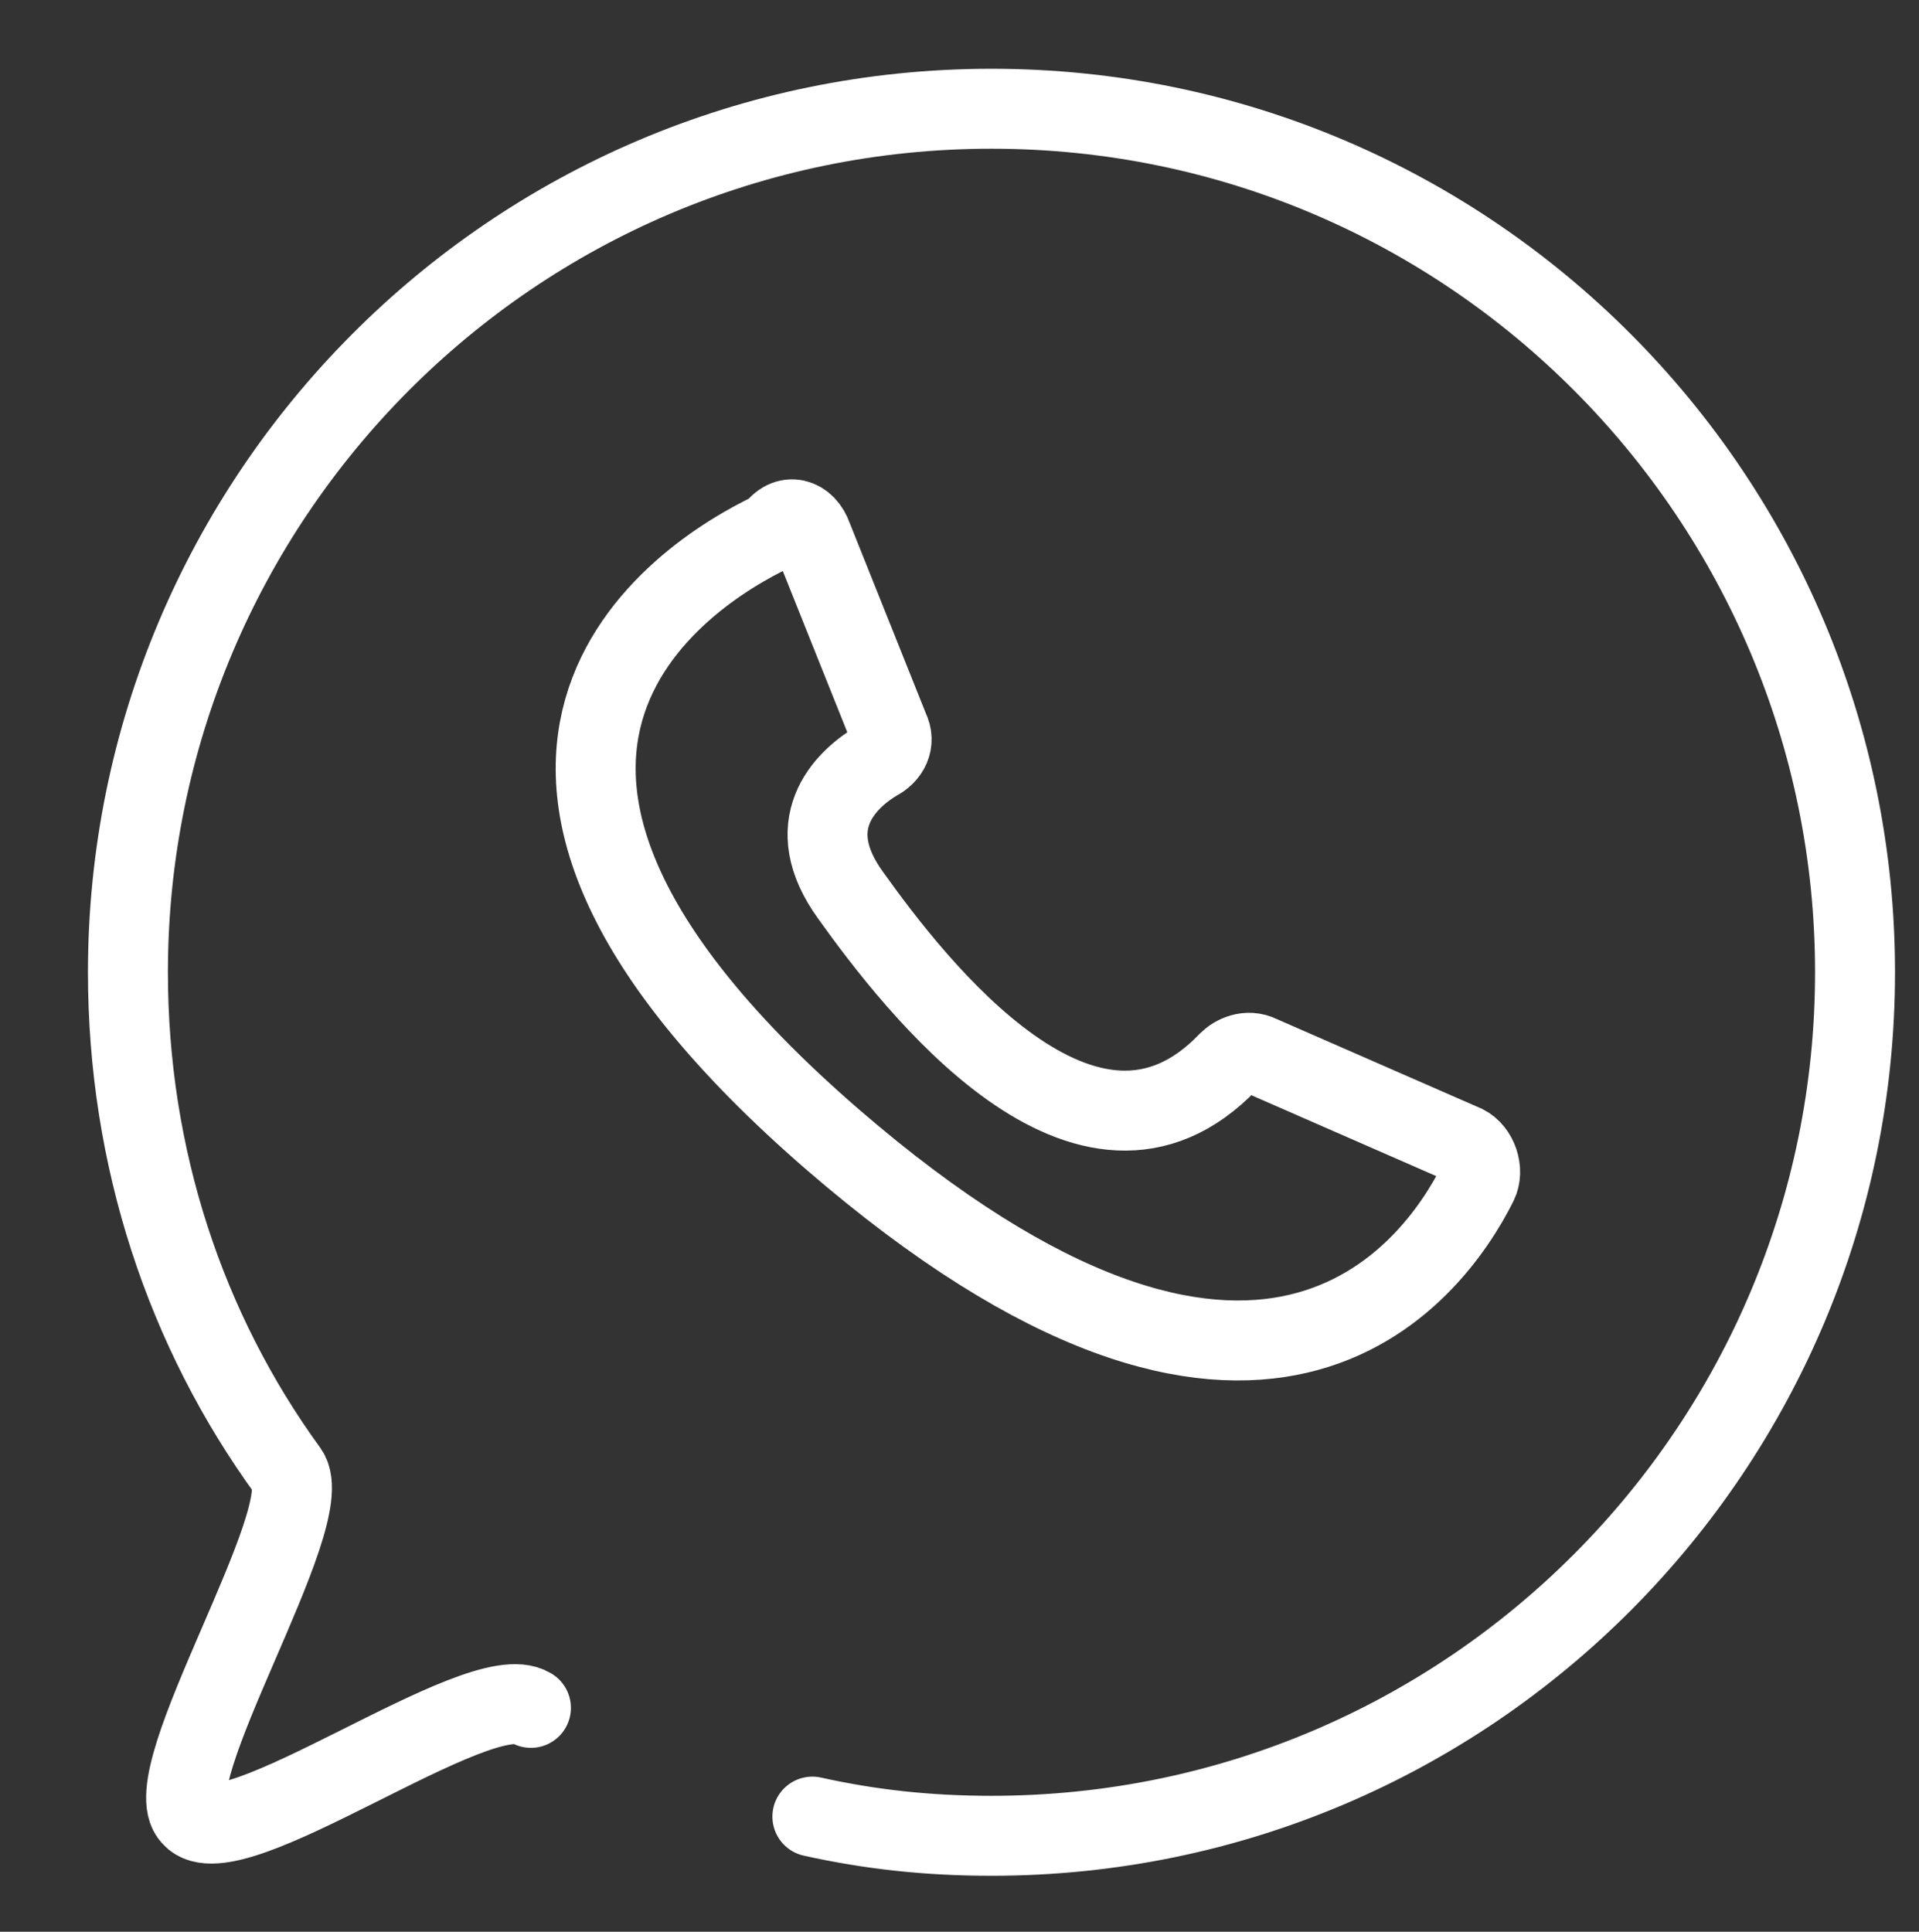
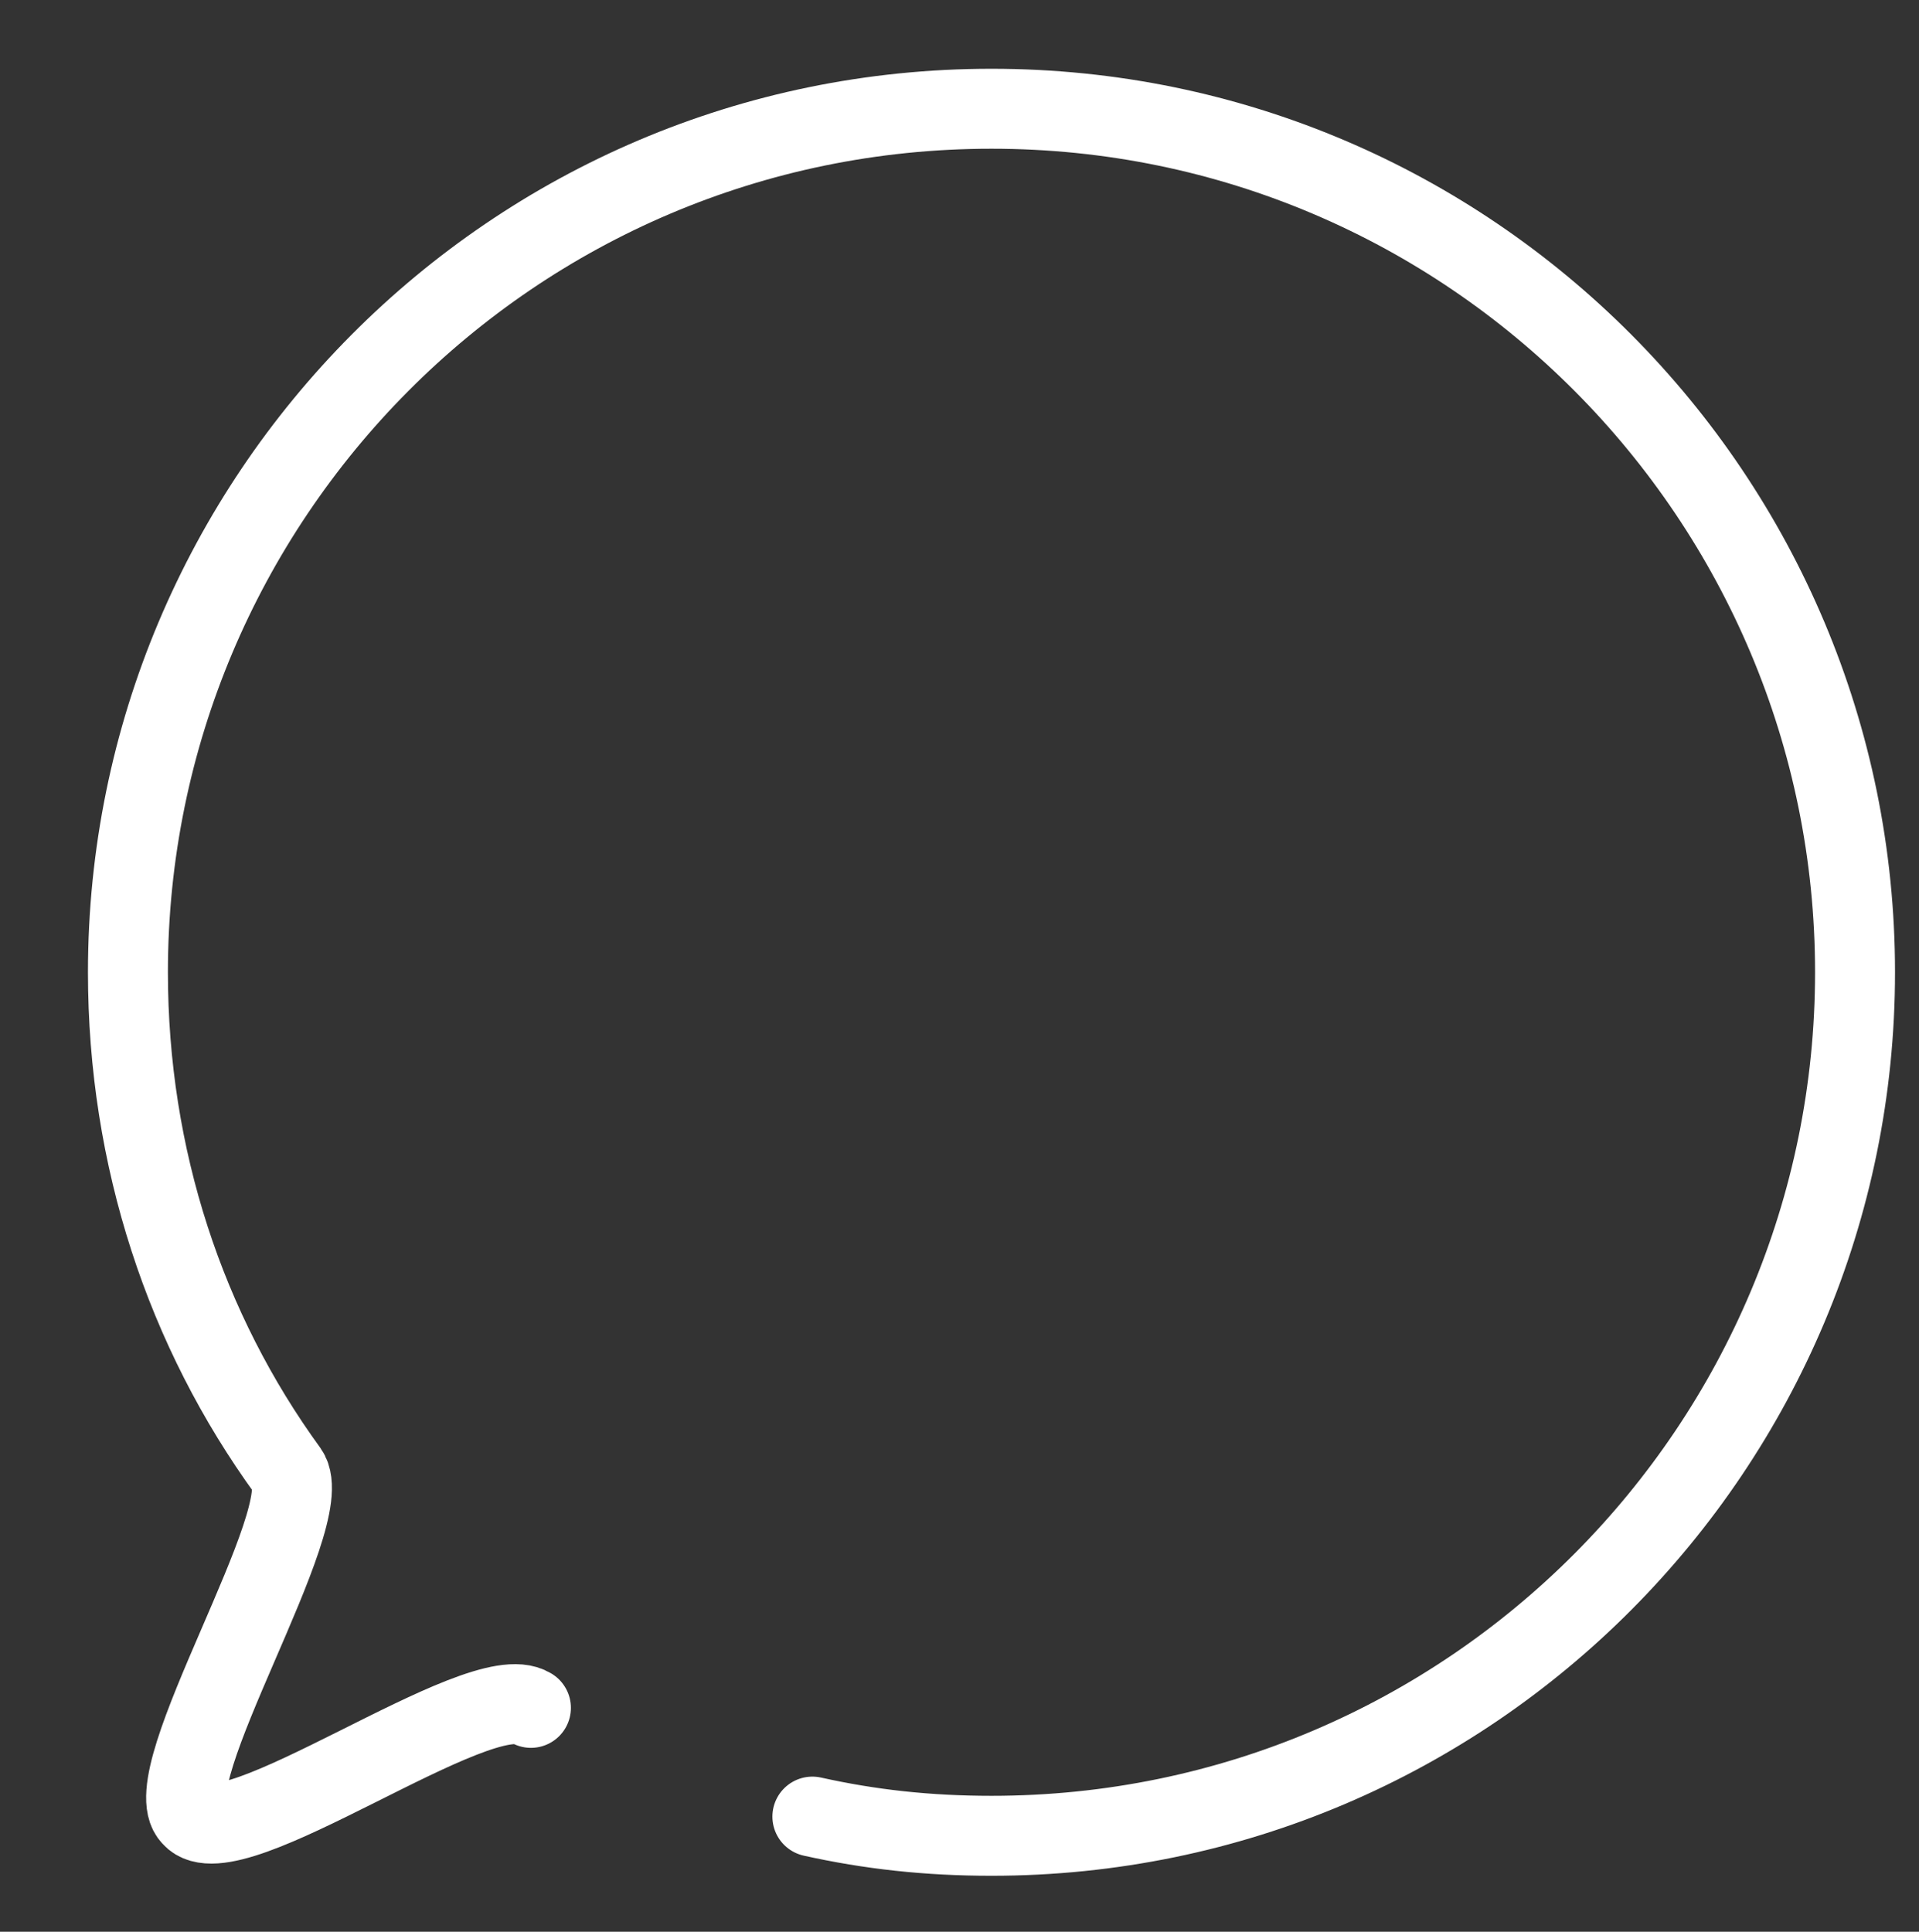
<svg xmlns="http://www.w3.org/2000/svg" width="30" height="30.2">
  <rect width="100%" height="100%" fill="#333333" stroke="none" />
  <g>
    <title>background</title>
    <rect fill="none" id="canvas_background" height="402" width="582" y="-1" x="-1" />
  </g>
  <g>
    <title>Layer 1</title>
    <path stroke-miterlimit="10" stroke-linejoin="round" stroke-linecap="round" stroke-width="1.25" stroke="#ffffff" fill="none" id="svg_2" d="m8.3,26.7c-0.8,-0.5 -4.7,2.4 -5.3,1.7c-0.6,-0.6 2,-4.7 1.5,-5.4c-1.6,-2.2 -2.5,-4.9 -2.5,-7.8c0,-7.4 6,-13.5 13.5,-13.5s13.5,6.1 13.5,13.5s-6,13.5 -13.5,13.5c-1,0 -1.9,-0.1 -2.8,-0.3" class="st0" />
-     <path stroke-miterlimit="10" stroke-linejoin="round" stroke-linecap="round" stroke-width="1.25" stroke="#ffffff" fill="none" id="svg_3" d="m12.7,8.4l1.2,3c0.1,0.2 0,0.4 -0.2,0.5c-0.5,0.3 -1.2,1 -0.4,2.1c1,1.4 3.7,4.9 5.9,2.6c0.1,-0.1 0.3,-0.2 0.5,-0.1l3.2,1.4c0.2,0.1 0.3,0.4 0.2,0.6c-0.7,1.4 -3.4,5.1 -10.1,-0.7c-6.8,-5.9 -2.4,-8.8 -0.9,-9.5c0.2,-0.3 0.5,-0.2 0.6,0.1z" class="st0" />
  </g>
</svg>